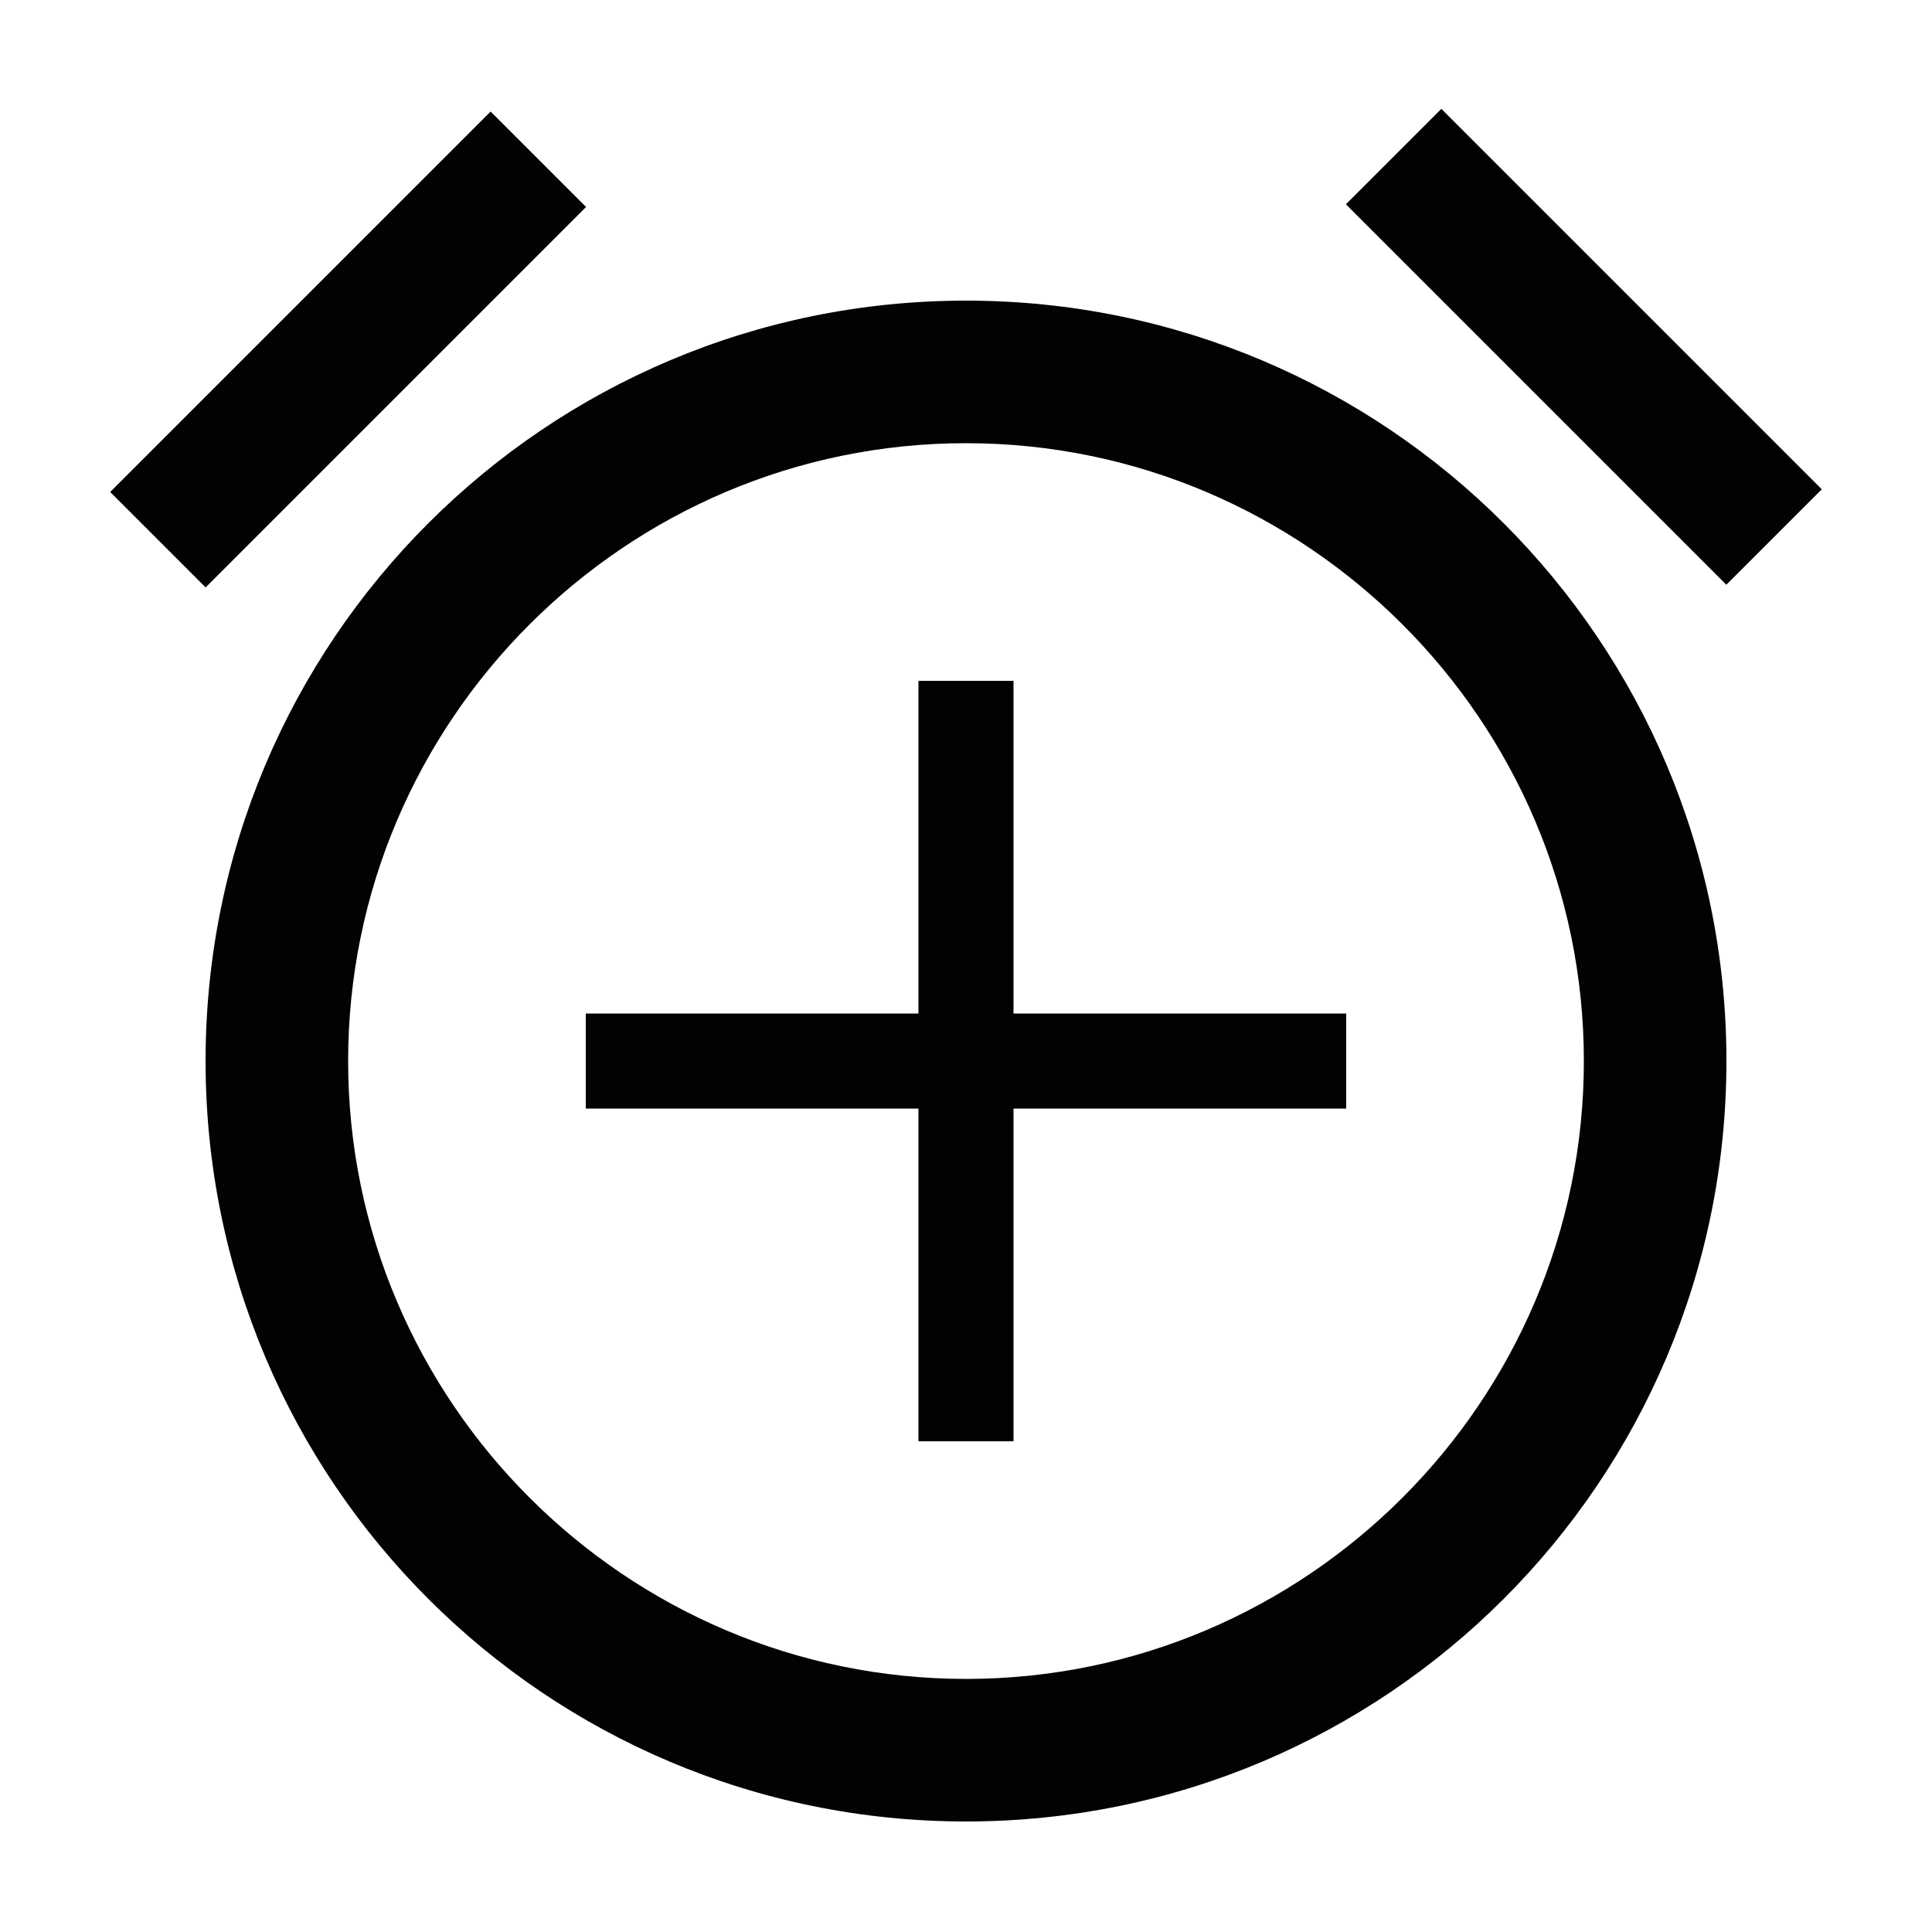
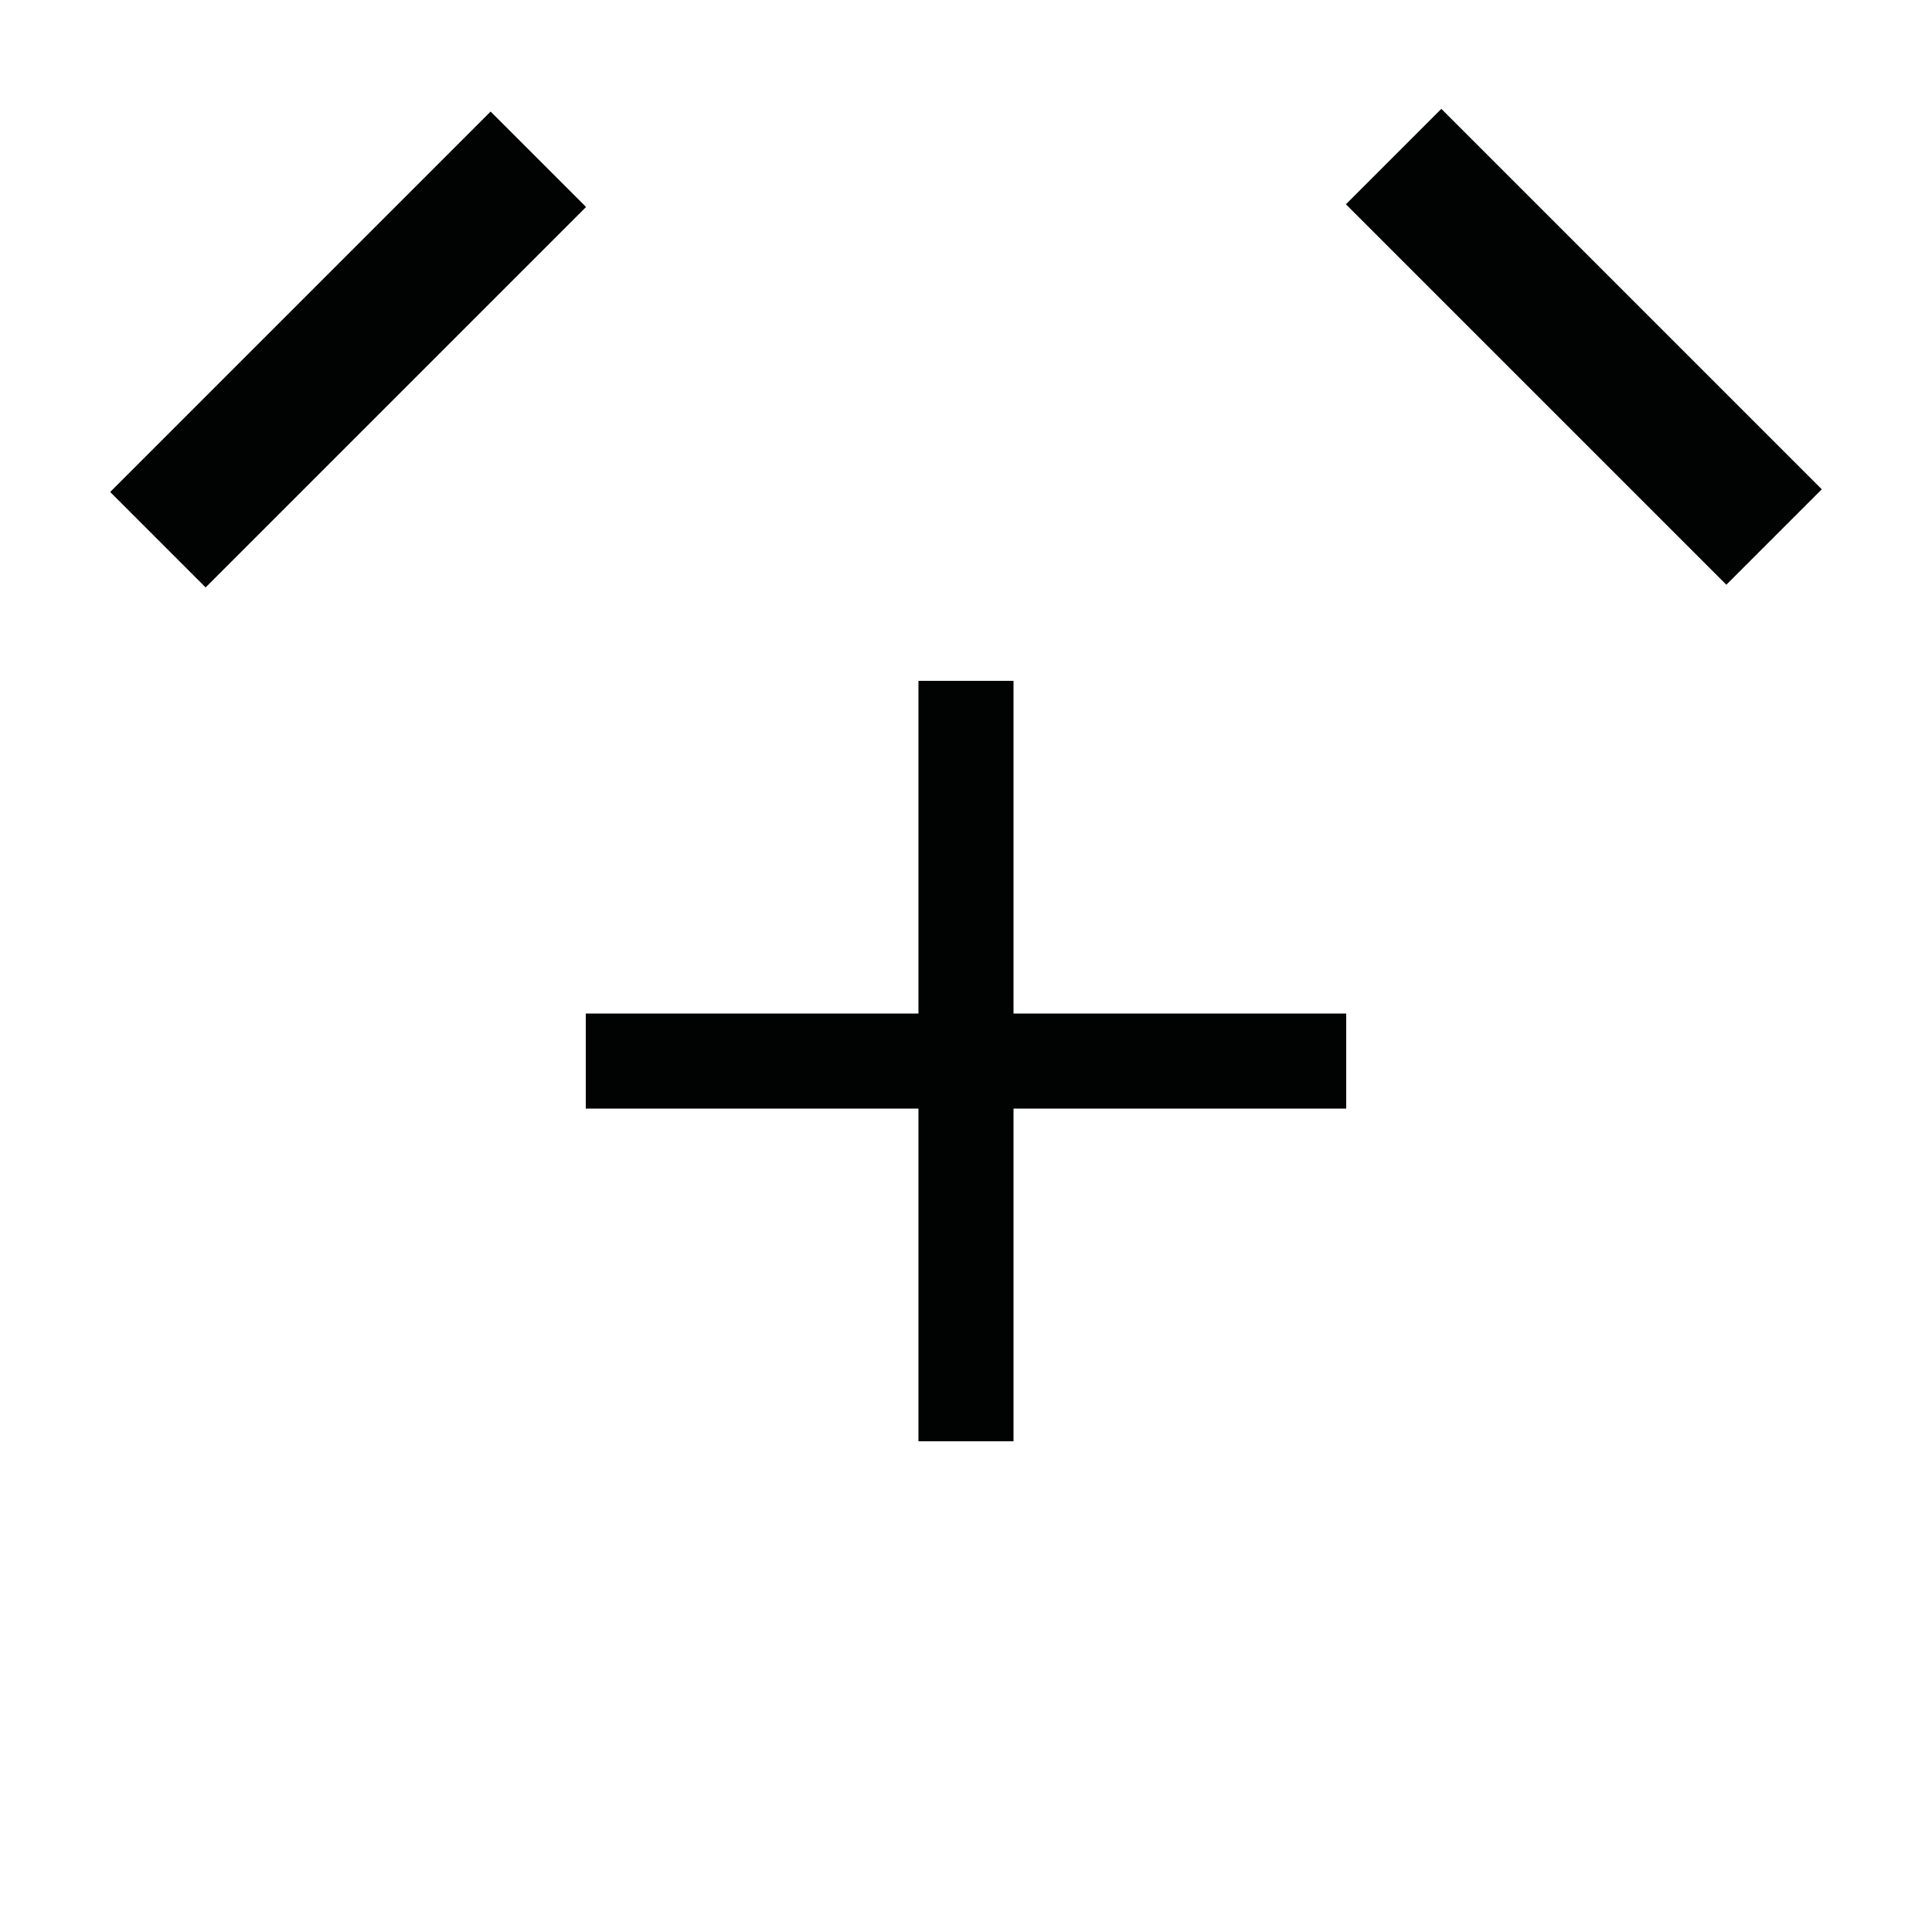
<svg xmlns="http://www.w3.org/2000/svg" width="800px" height="800px" version="1.1" viewBox="144 144 512 512">
  <g fill="#010202">
-     <path d="m198.48 425.19c0 111.34 90.184 201.52 201.52 201.52 111.34 0 201.52-90.184 201.52-201.52s-90.184-201.52-201.52-201.52c-111.34 0-201.52 90.184-201.52 201.52zm365.26 0c0 90.184-73.555 163.74-163.74 163.74s-163.74-73.555-163.74-163.74 73.555-163.74 163.74-163.74c90.18 0 163.74 73.559 163.74 163.74z" />
    <path d="m387.4 324.43v88.168h-88.164v25.191h88.164v88.164h25.191v-88.164h88.168v-25.191h-88.168v-88.168z" />
    <path d="m274.02 173.56 25.293 25.293-100.82 100.82-25.293-25.293z" />
    <path d="m601.5 298.96-100.82-100.82 25.293-25.293 100.82 100.82z" />
  </g>
</svg>